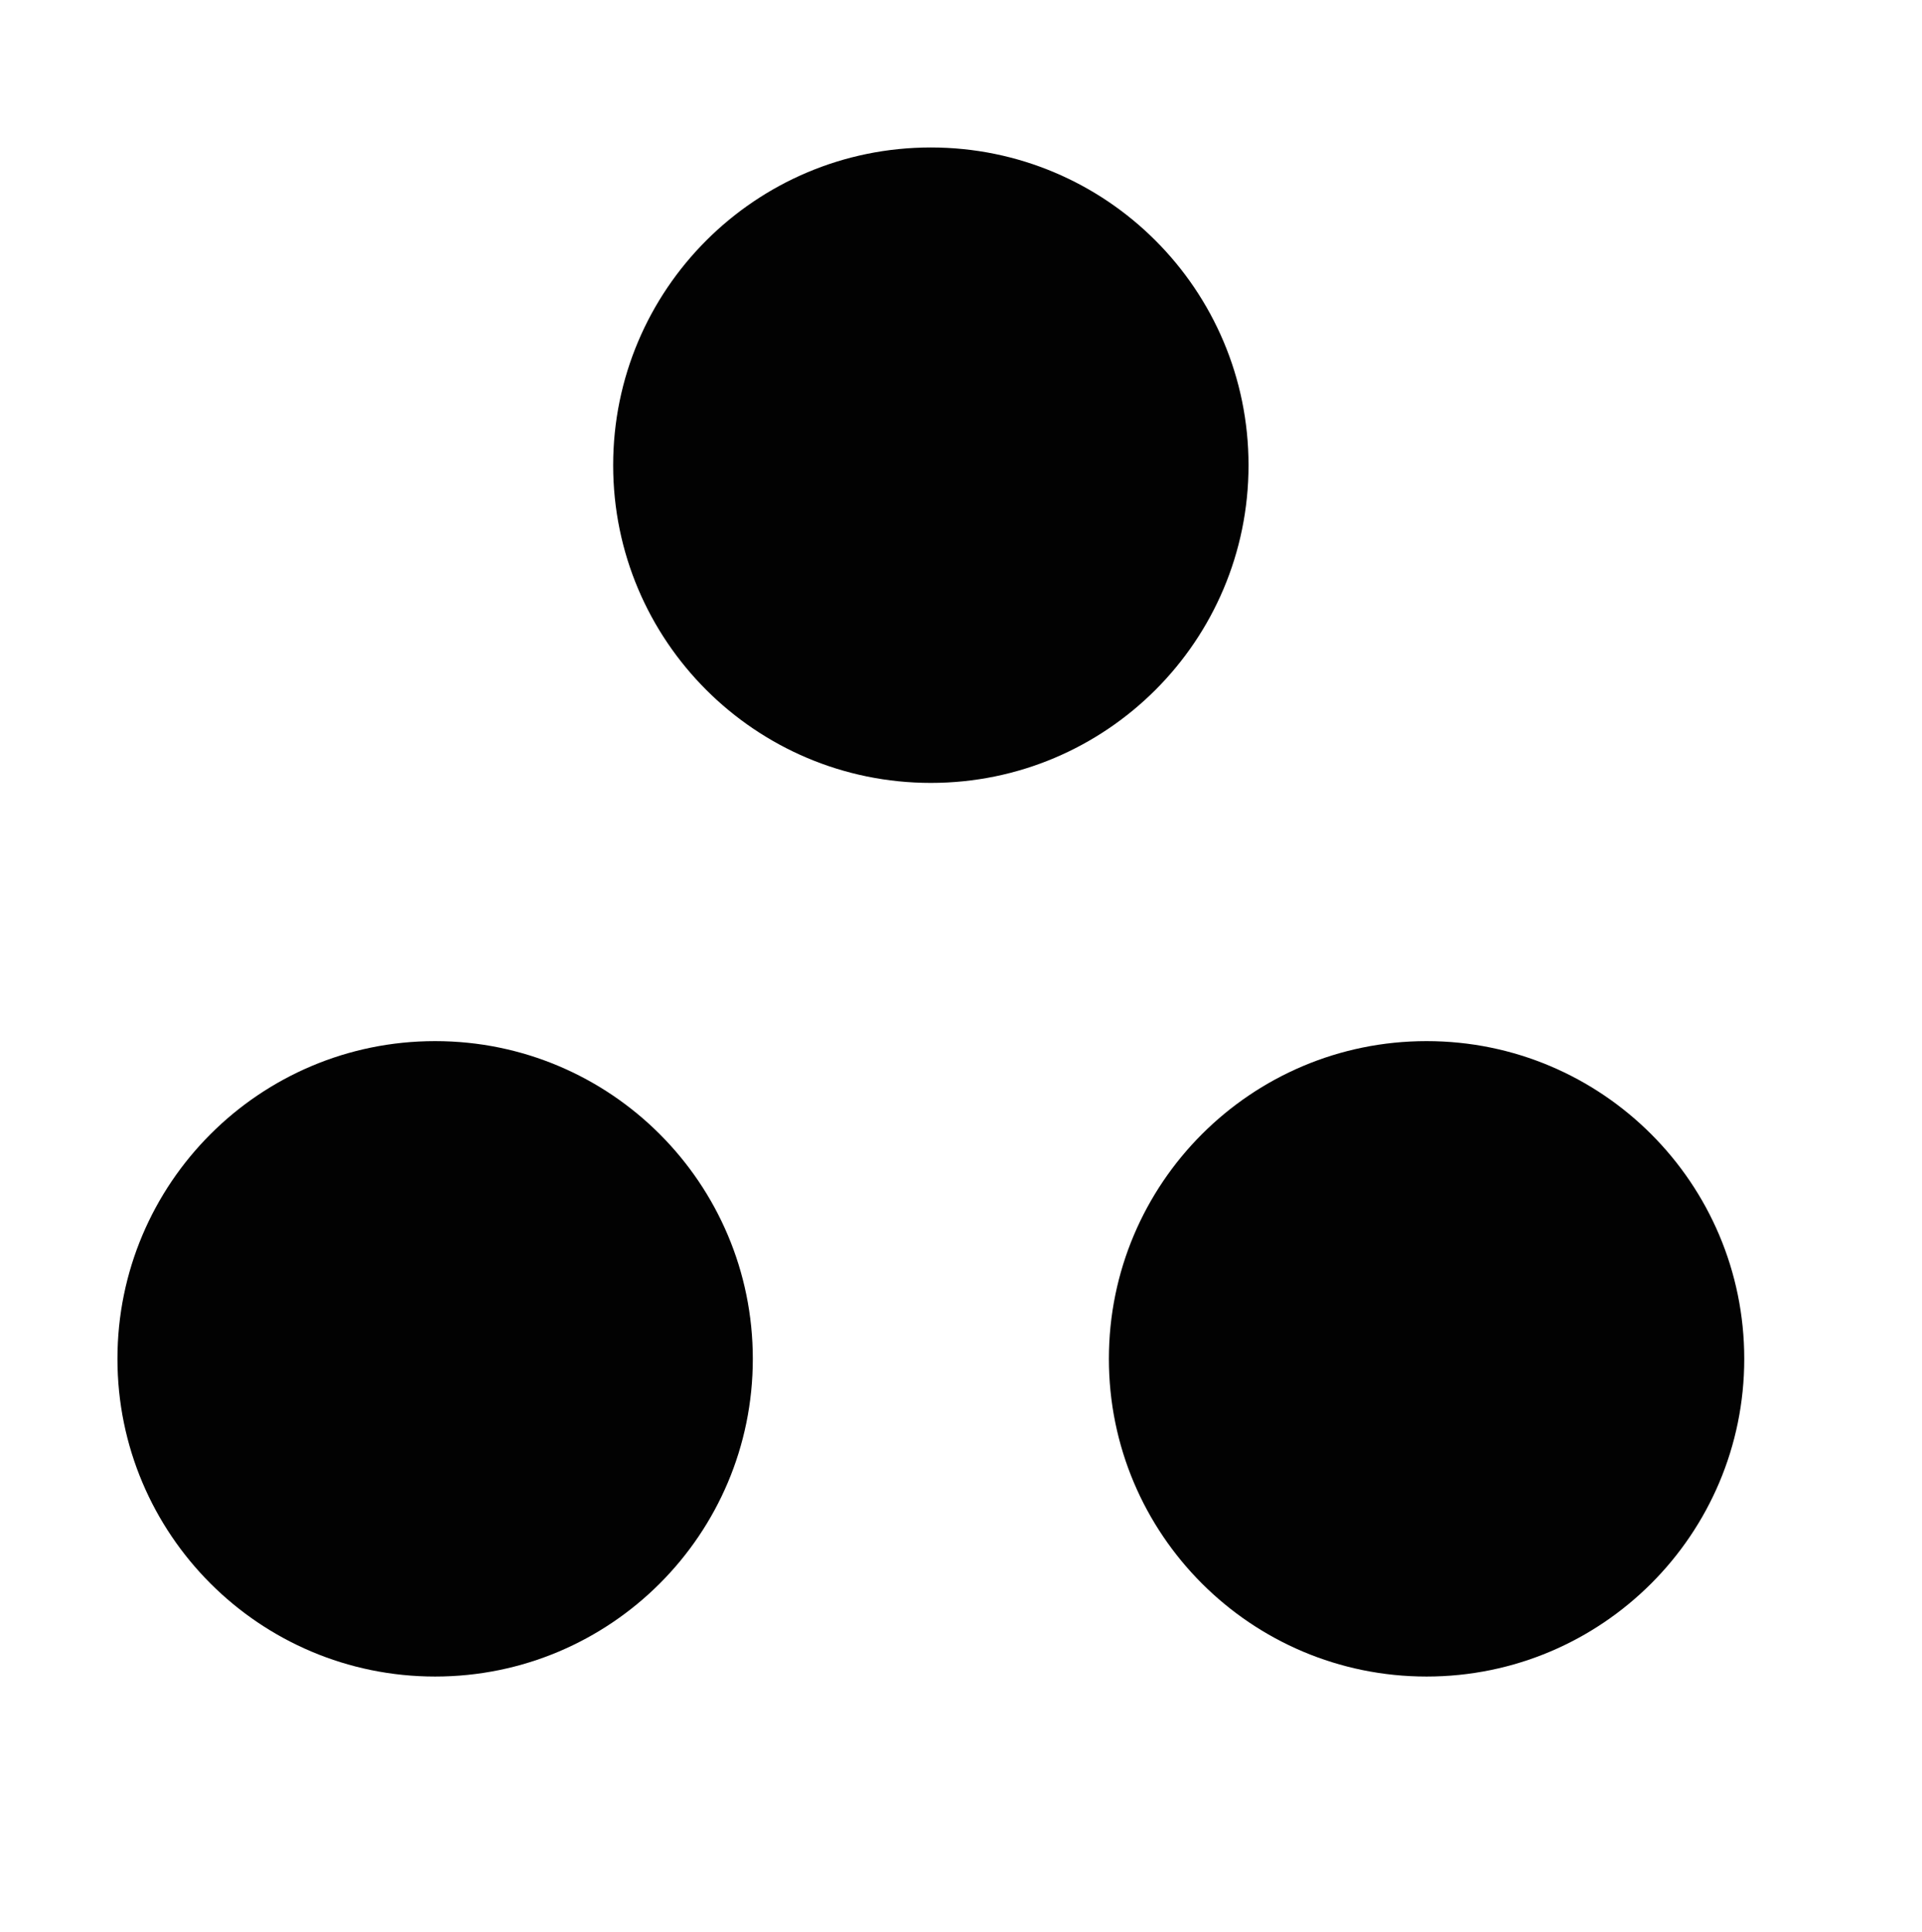
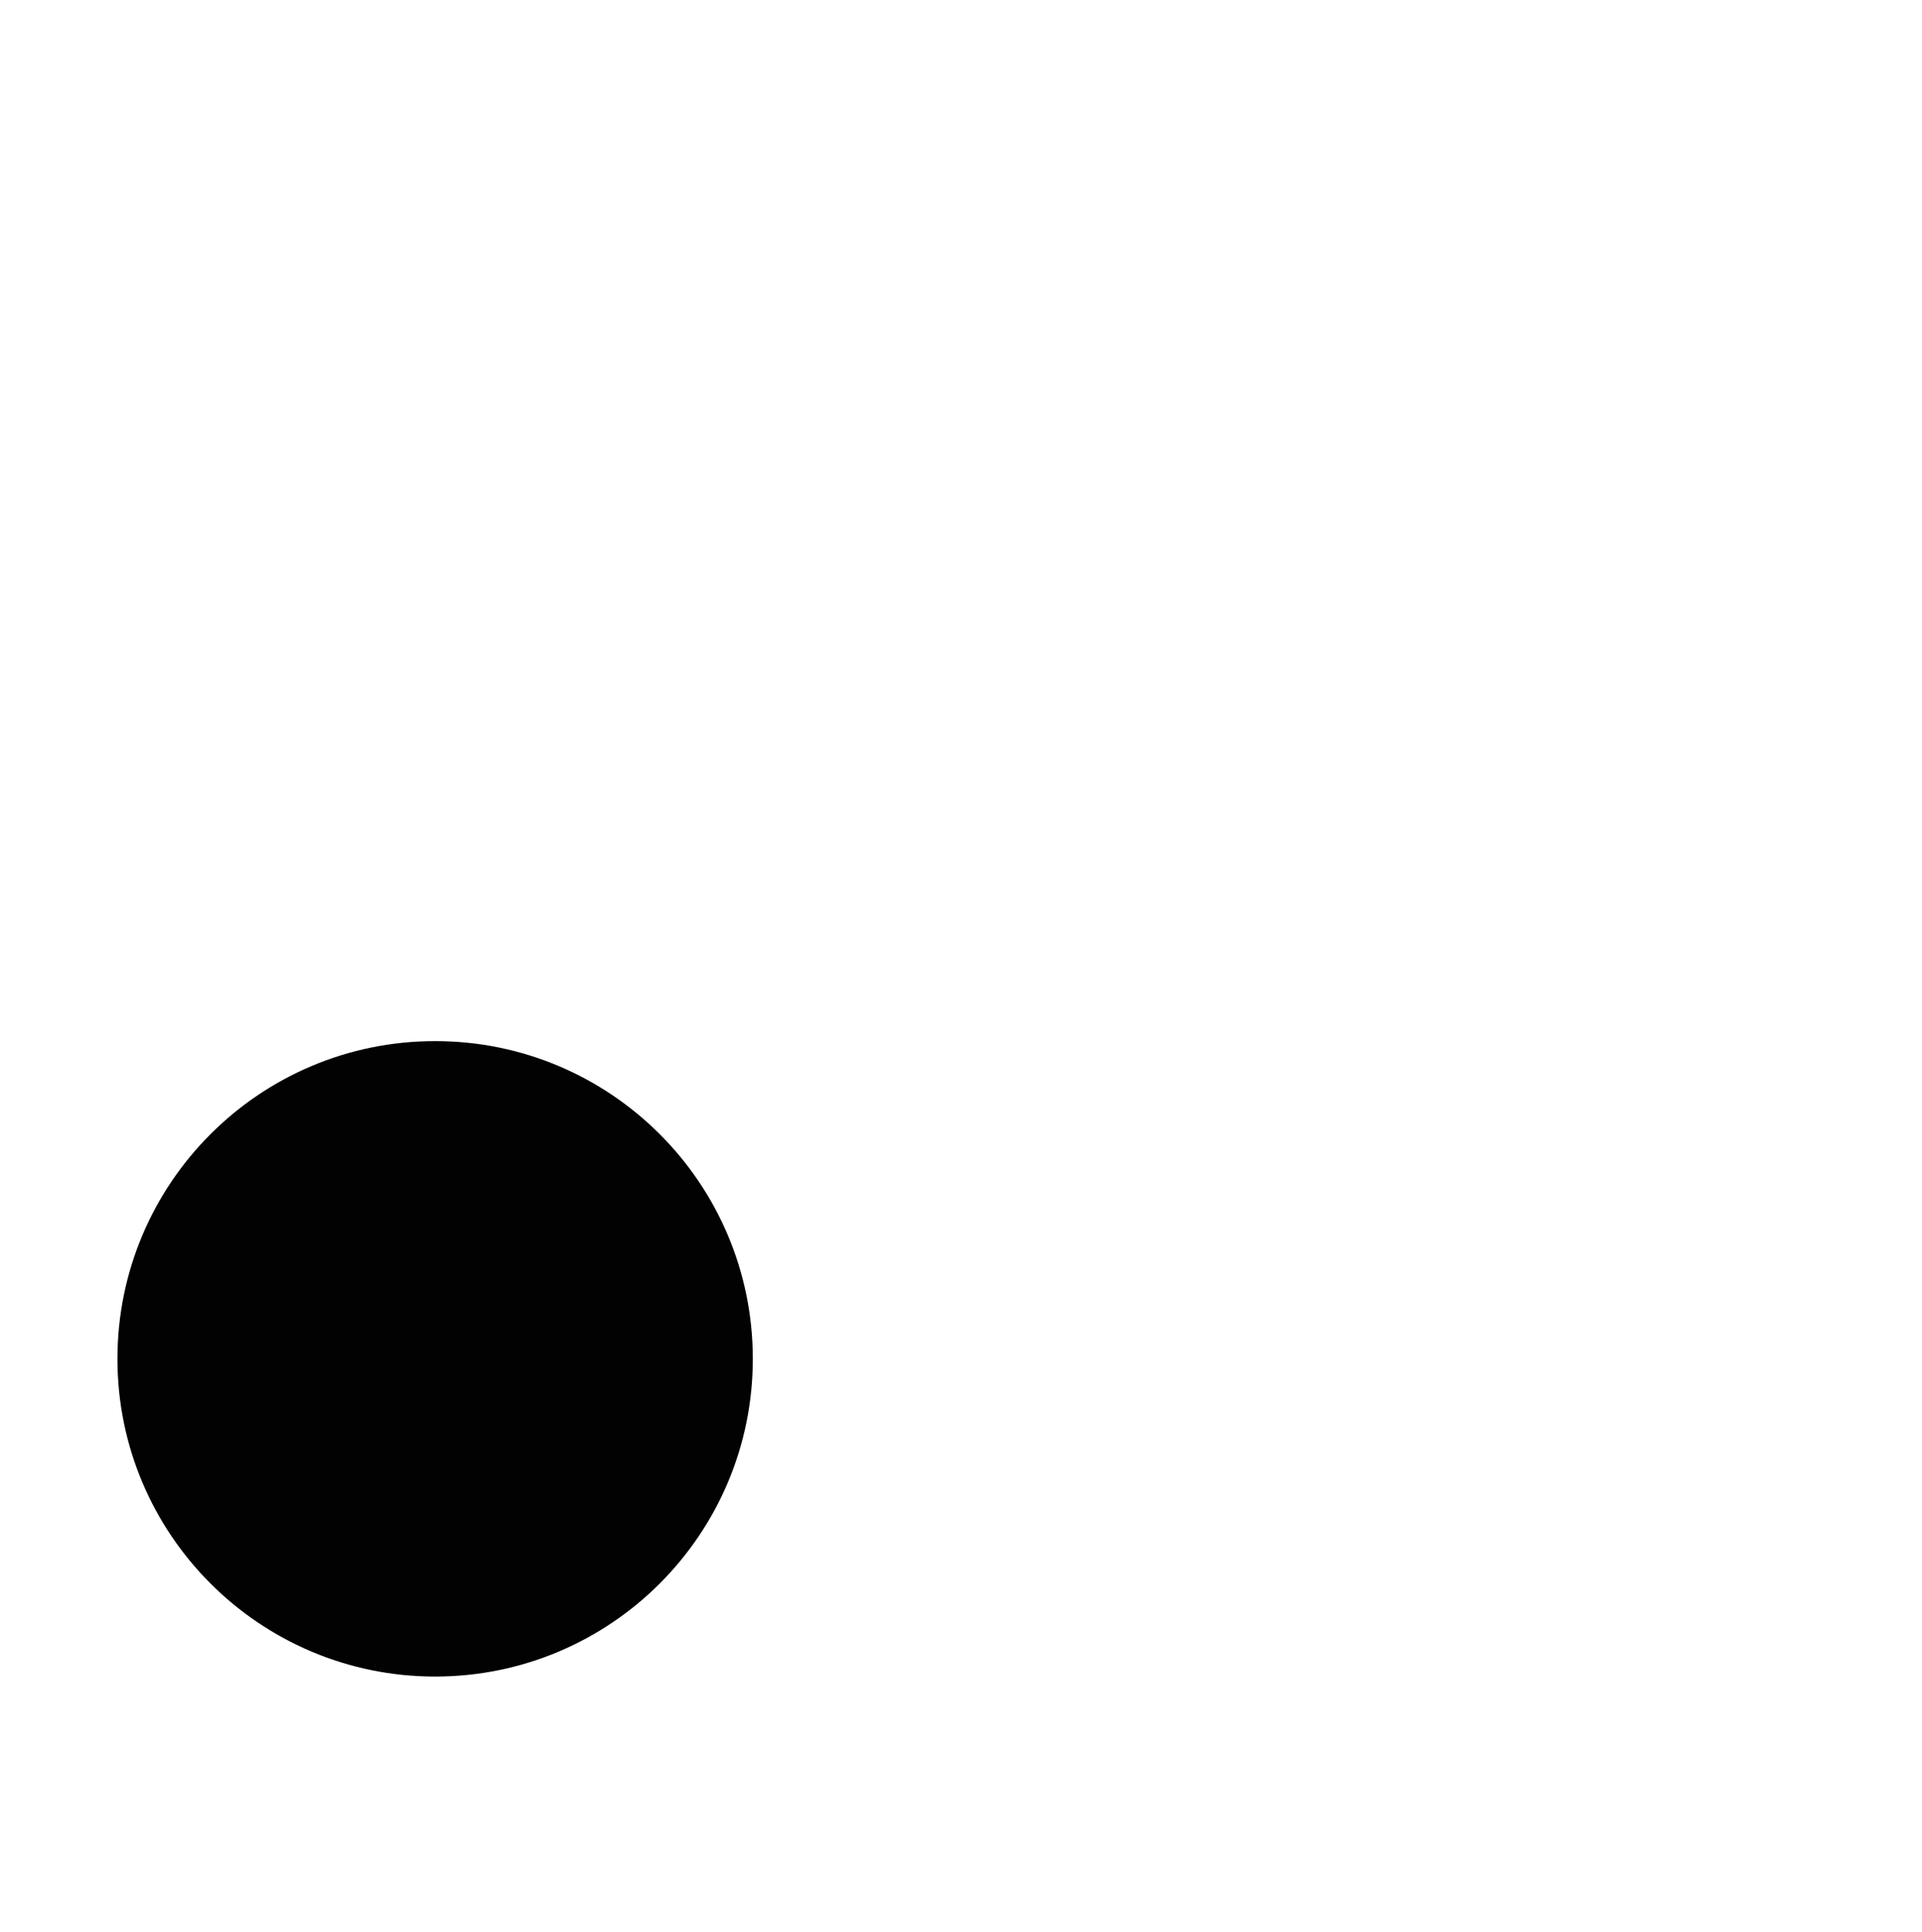
<svg xmlns="http://www.w3.org/2000/svg" version="1.1" id="Calque_1" x="0px" y="0px" viewBox="0 0 328.94 330.71" style="enable-background:new 0 0 328.94 330.71;" xml:space="preserve">
  <style type="text/css">
	.st0{fill:#020202;}
</style>
  <g>
    <g>
      <path class="st0" d="M74.47,286.93c30.03,0,54.37-24.34,54.37-54.37s-24.34-54.38-54.37-54.38s-54.37,24.35-54.37,54.38    S44.44,286.93,74.47,286.93" />
-       <path class="st0" d="M244.15,286.93c30.03,0,54.37-24.34,54.37-54.37s-24.34-54.38-54.37-54.38s-54.37,24.35-54.37,54.38    S214.12,286.93,244.15,286.93" />
    </g>
-     <path class="st0" d="M159.31,133.99c30.03,0,54.37-24.34,54.37-54.37s-24.34-54.38-54.37-54.38s-54.37,24.35-54.37,54.38   S129.28,133.99,159.31,133.99" />
  </g>
</svg>